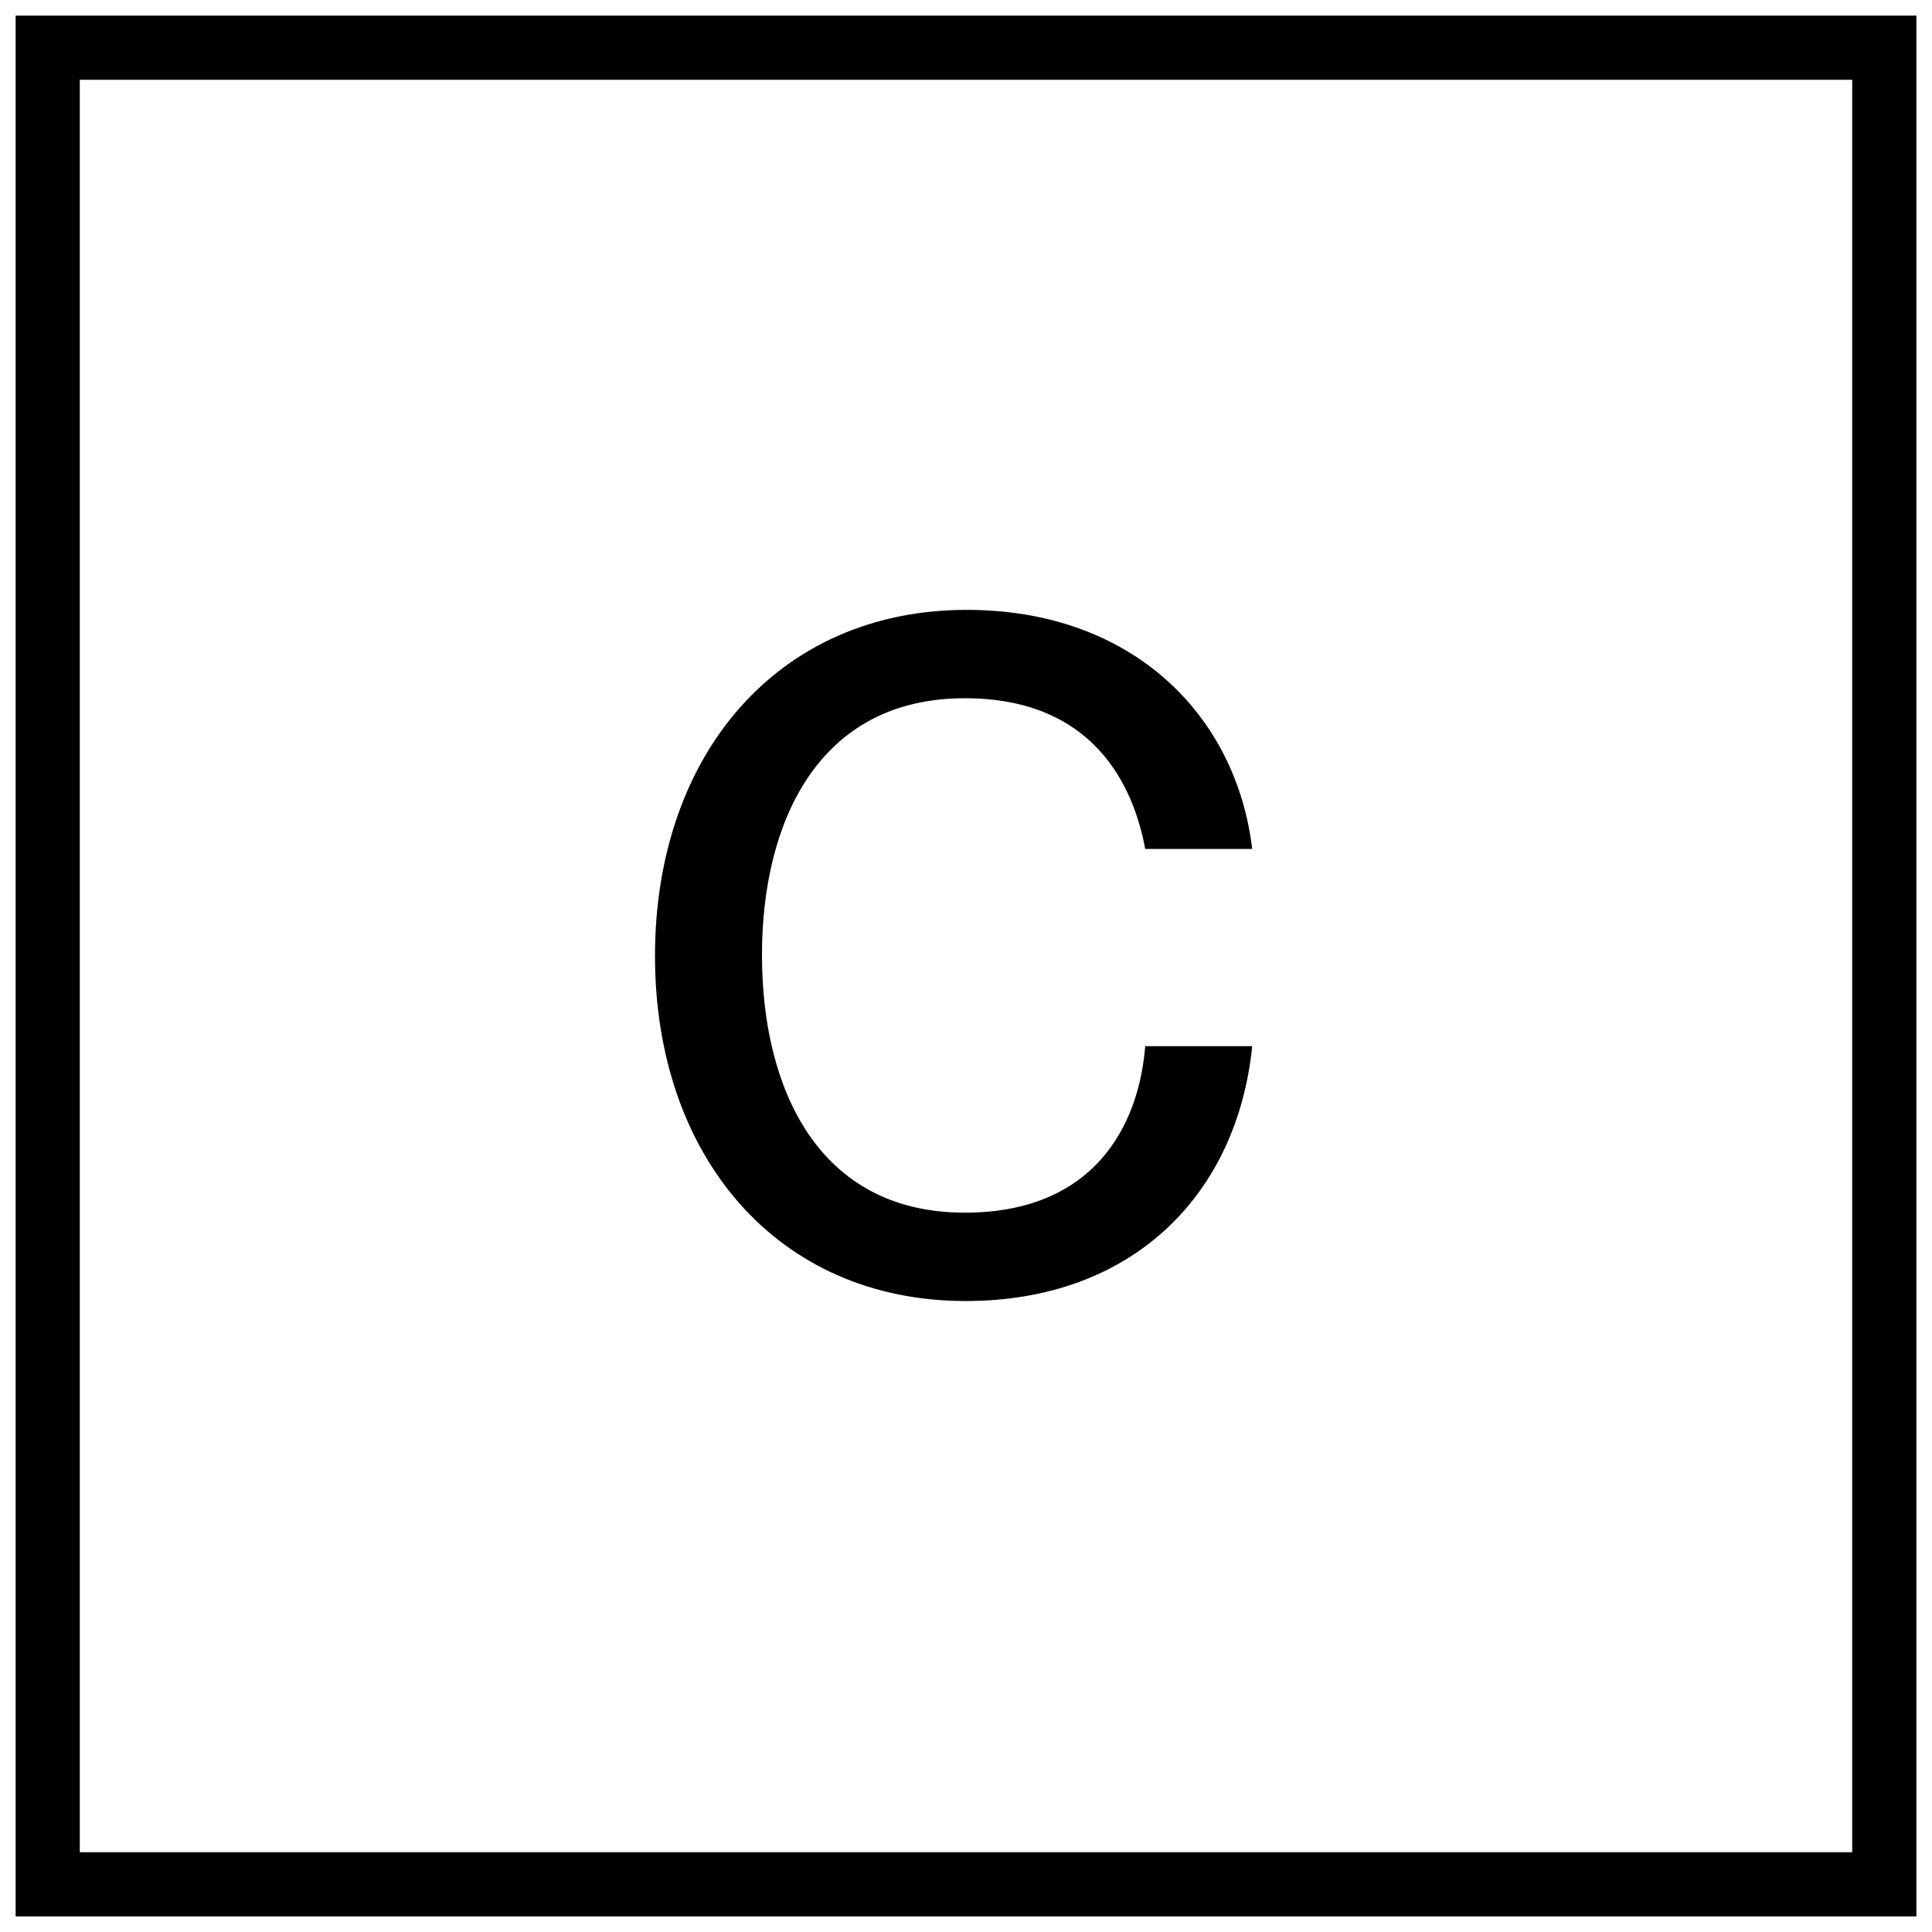
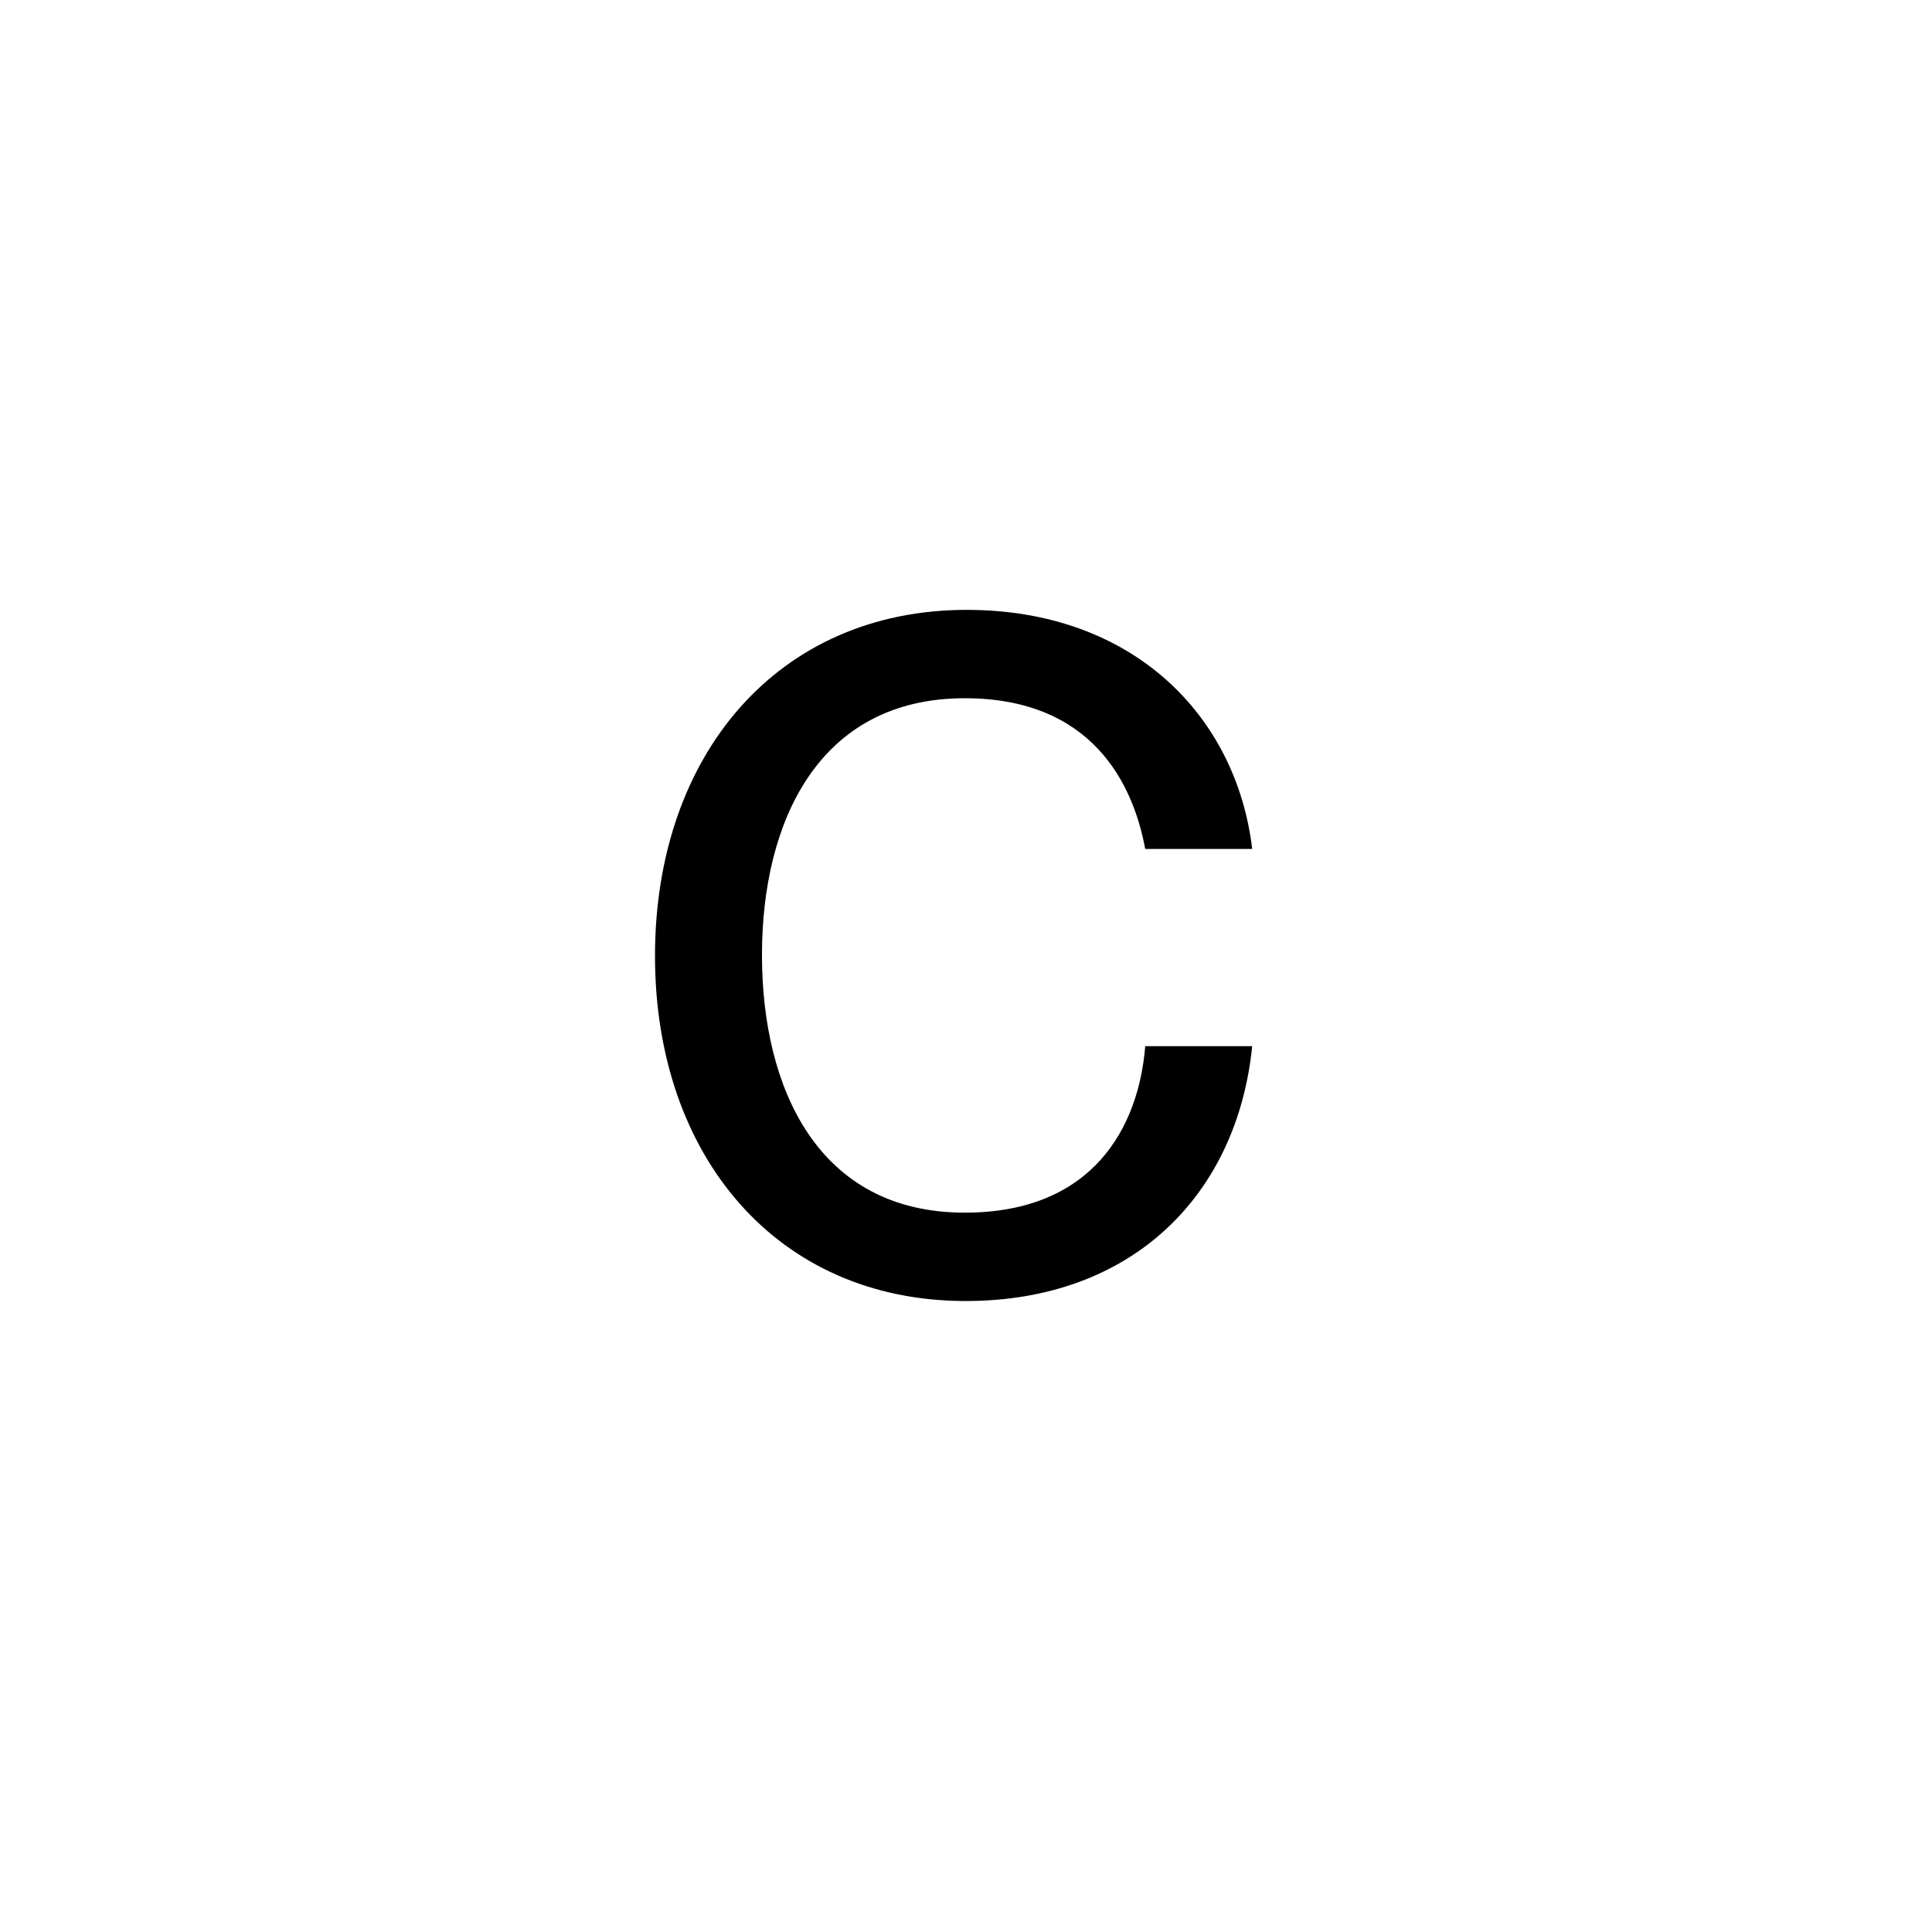
<svg xmlns="http://www.w3.org/2000/svg" width="81" height="81" viewBox="0 0 81 81" fill="none">
-   <rect x="2" y="2" width="77" height="77" stroke="black" stroke-width="2.69" />
  <path d="M40.487 54.546C32.57 54.546 27.461 48.462 27.461 40.077C27.461 31.653 32.609 25.569 40.526 25.569C47.507 25.569 51.836 30.015 52.499 35.592H48.014C47.507 32.862 45.791 29.274 40.448 29.274C34.286 29.274 31.946 34.5 31.946 40.038C31.946 45.615 34.286 50.841 40.448 50.841C45.83 50.841 47.741 47.253 48.014 43.86H52.499C51.875 50.061 47.507 54.546 40.487 54.546Z" fill="black" />
</svg>